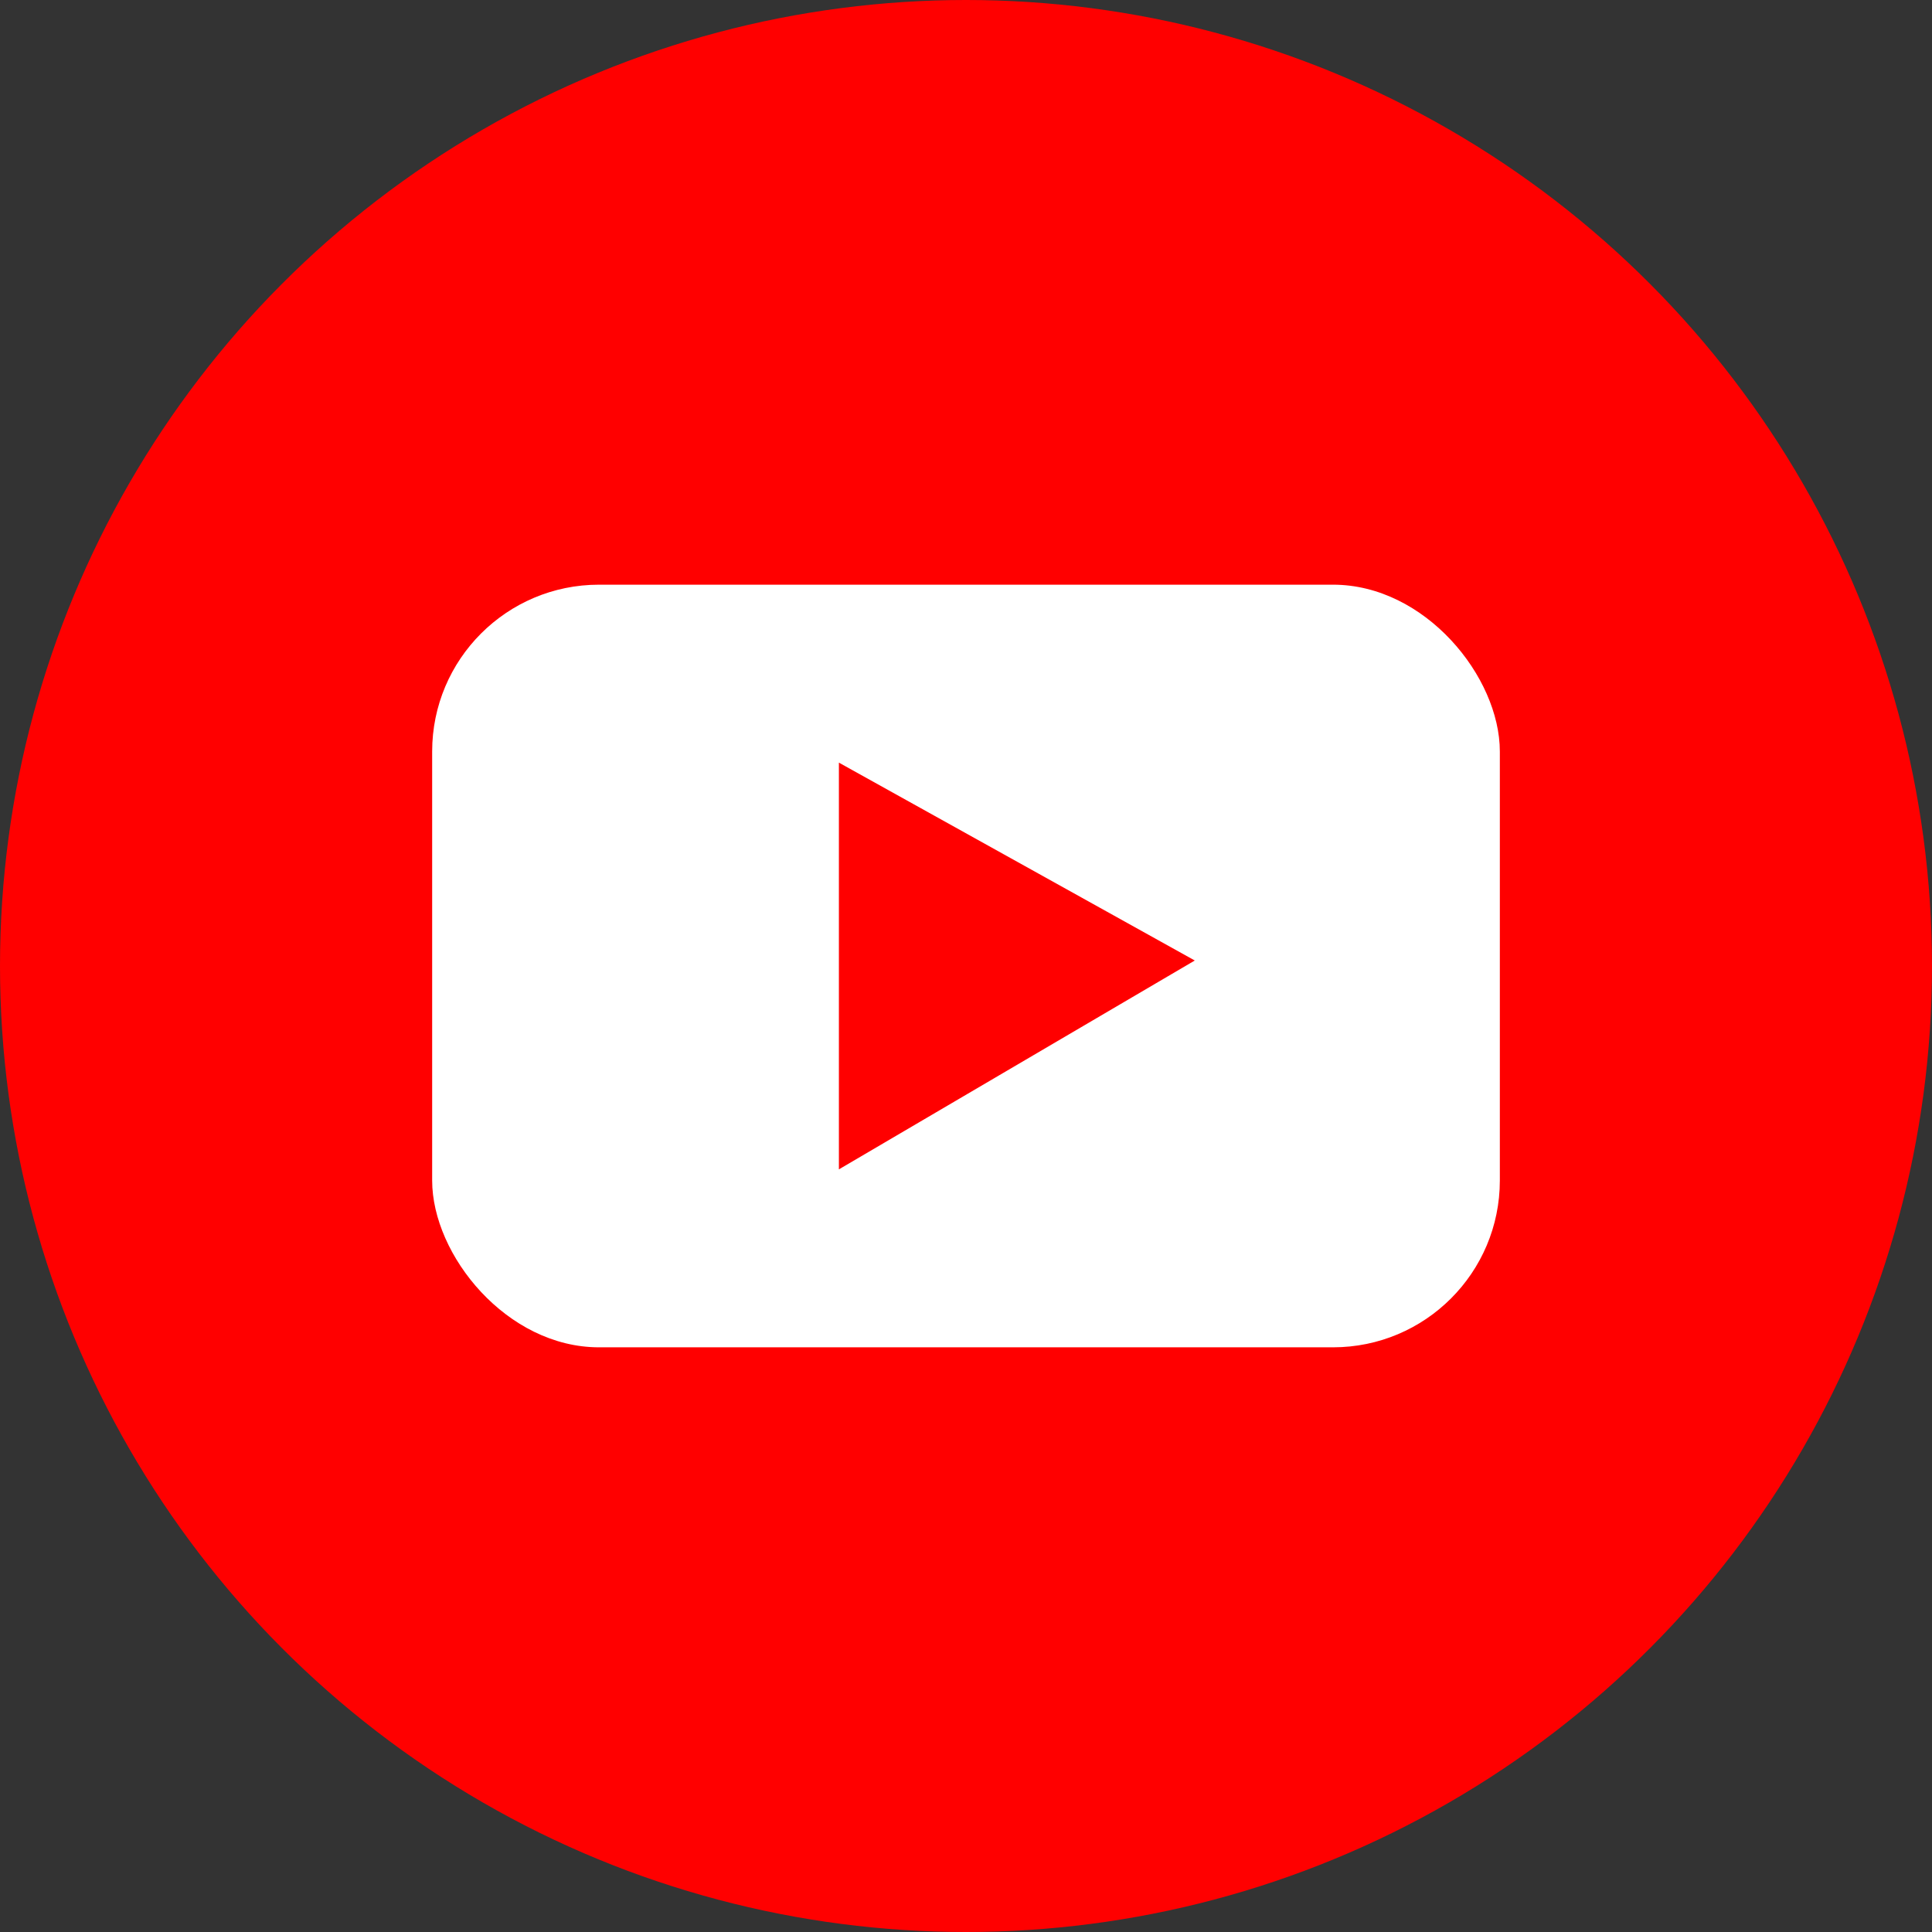
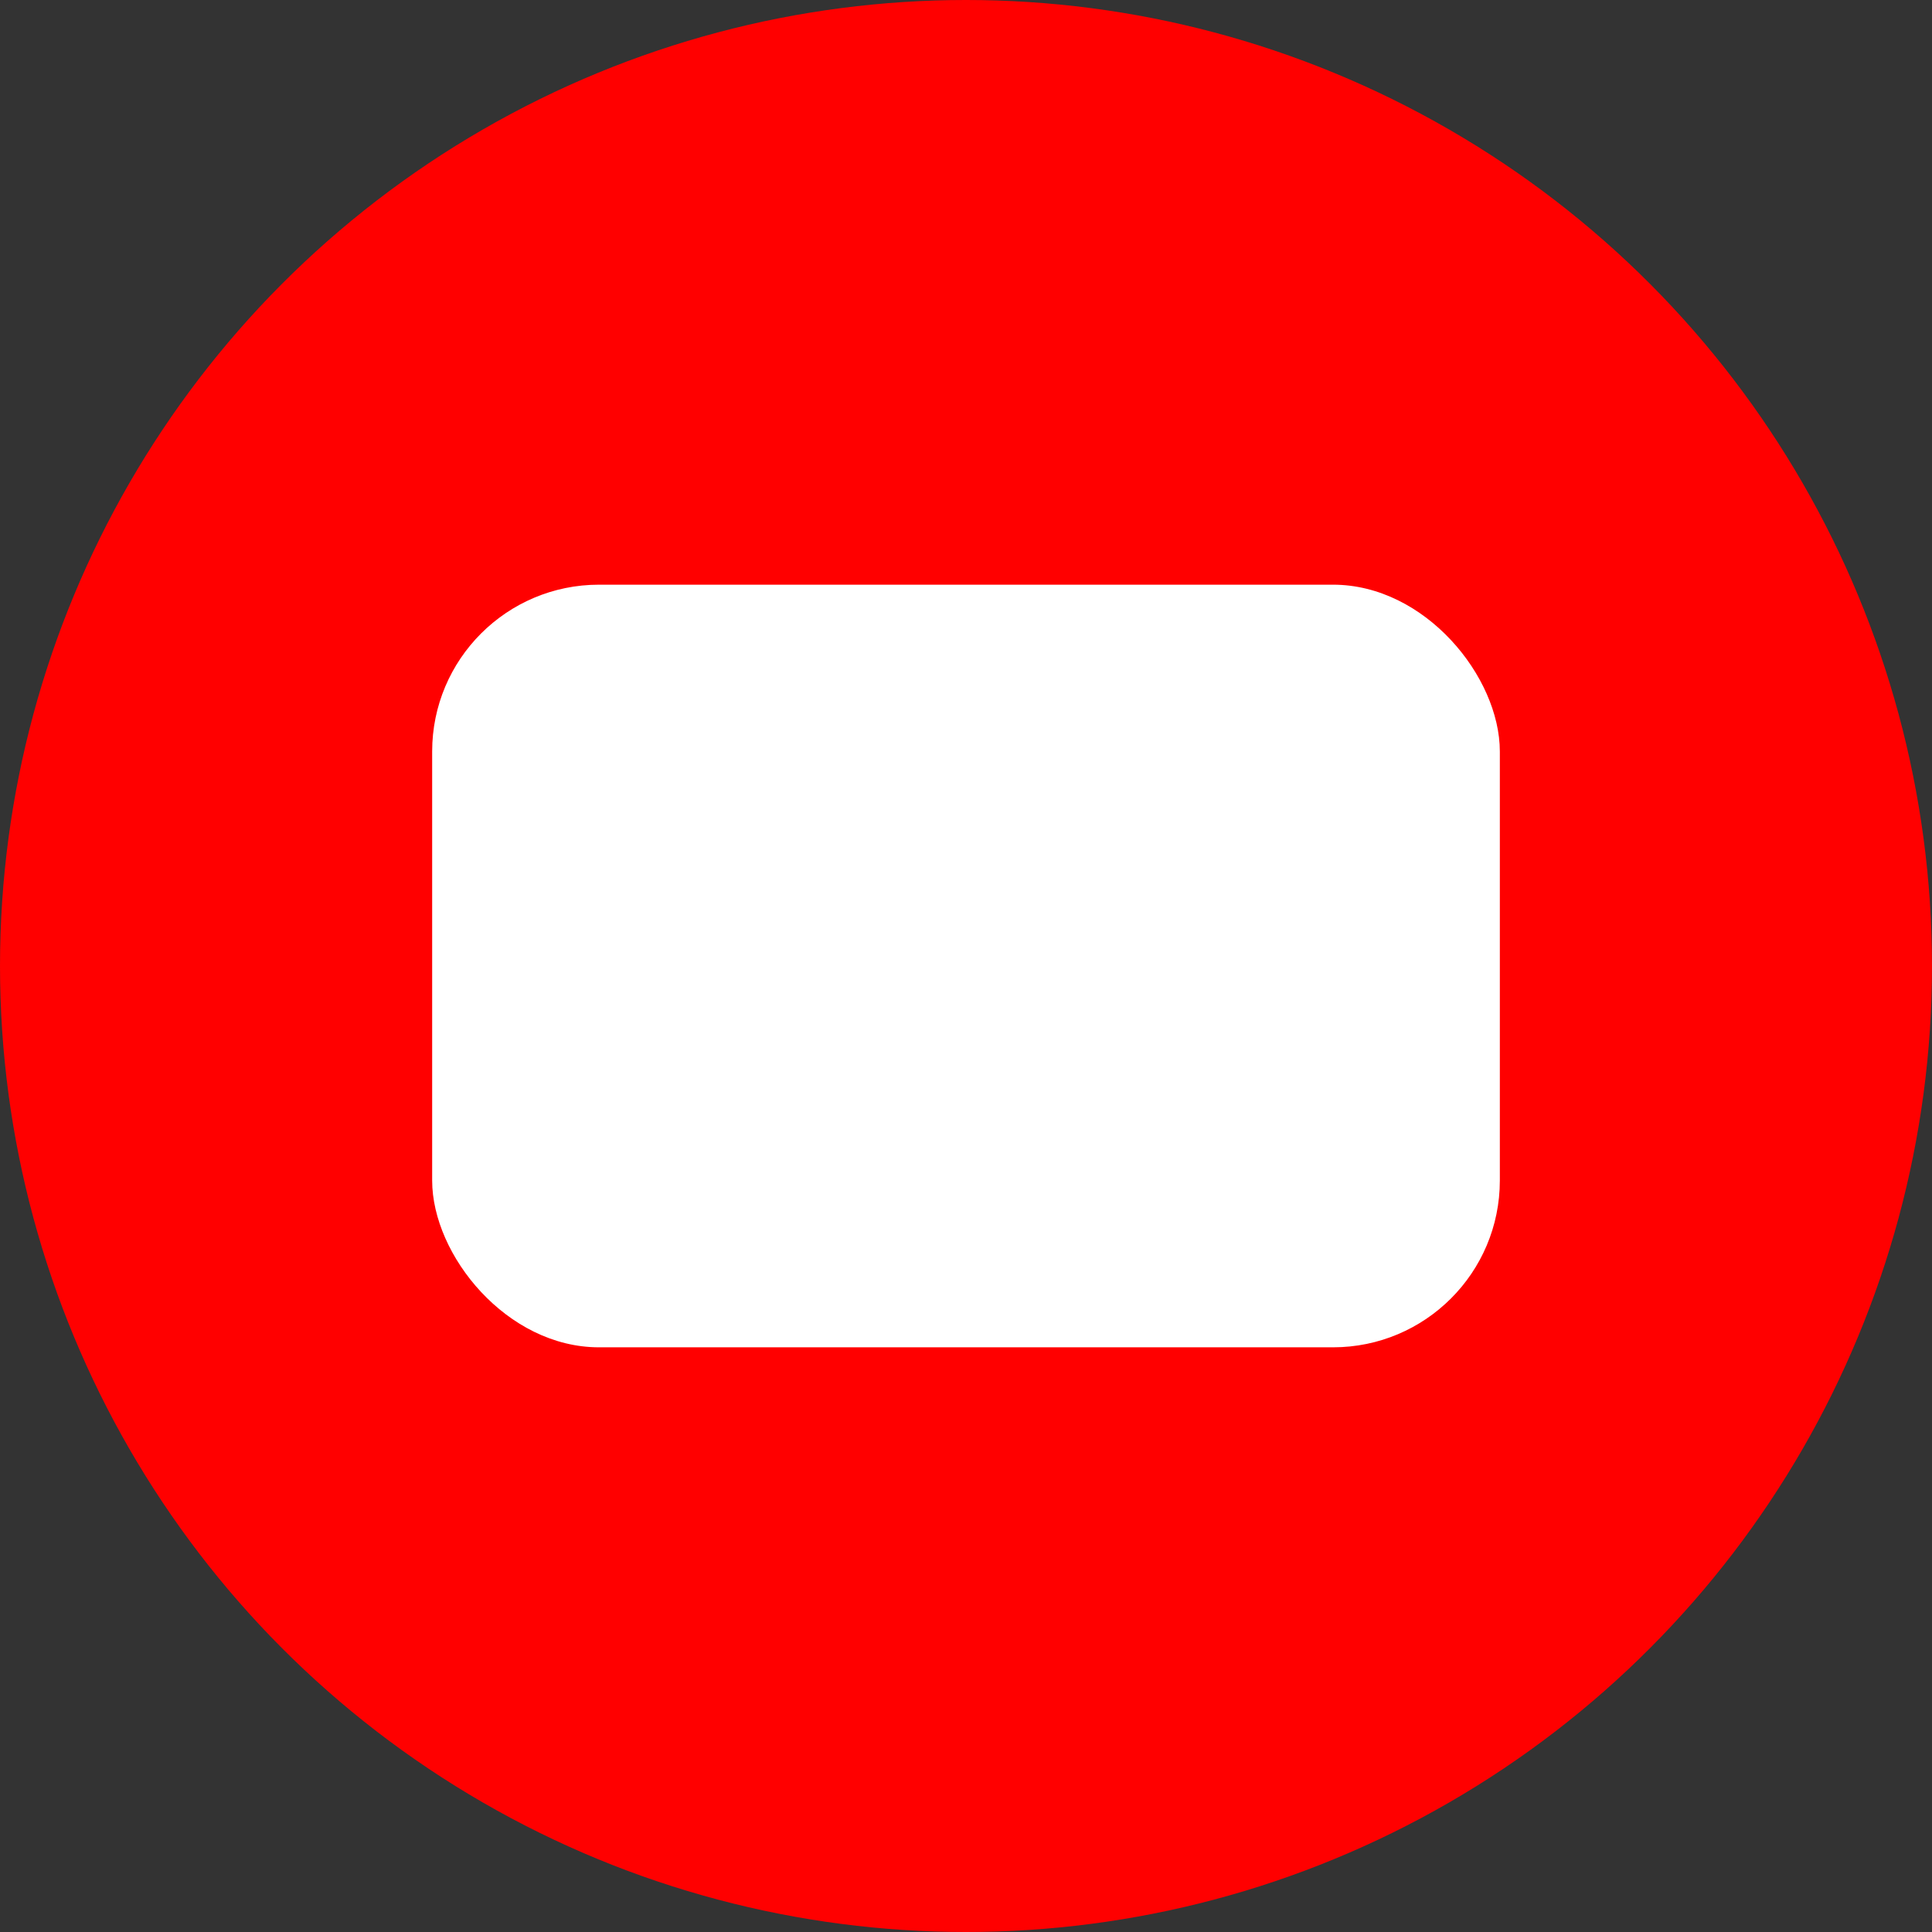
<svg xmlns="http://www.w3.org/2000/svg" width="76" height="76" viewBox="0 0 76 76" fill="none">
  <rect x="0" y="0" width="76" height="76" fill="#333333" stroke="none" />
  <circle cx="38" cy="38" r="38" fill="#FF0000" />
  <rect x="17" y="23" width="42" height="30" rx="6.562" fill="white" />
-   <path d="M33 30V46L47 37.784L33 30Z" fill="#FF0000" />
</svg>